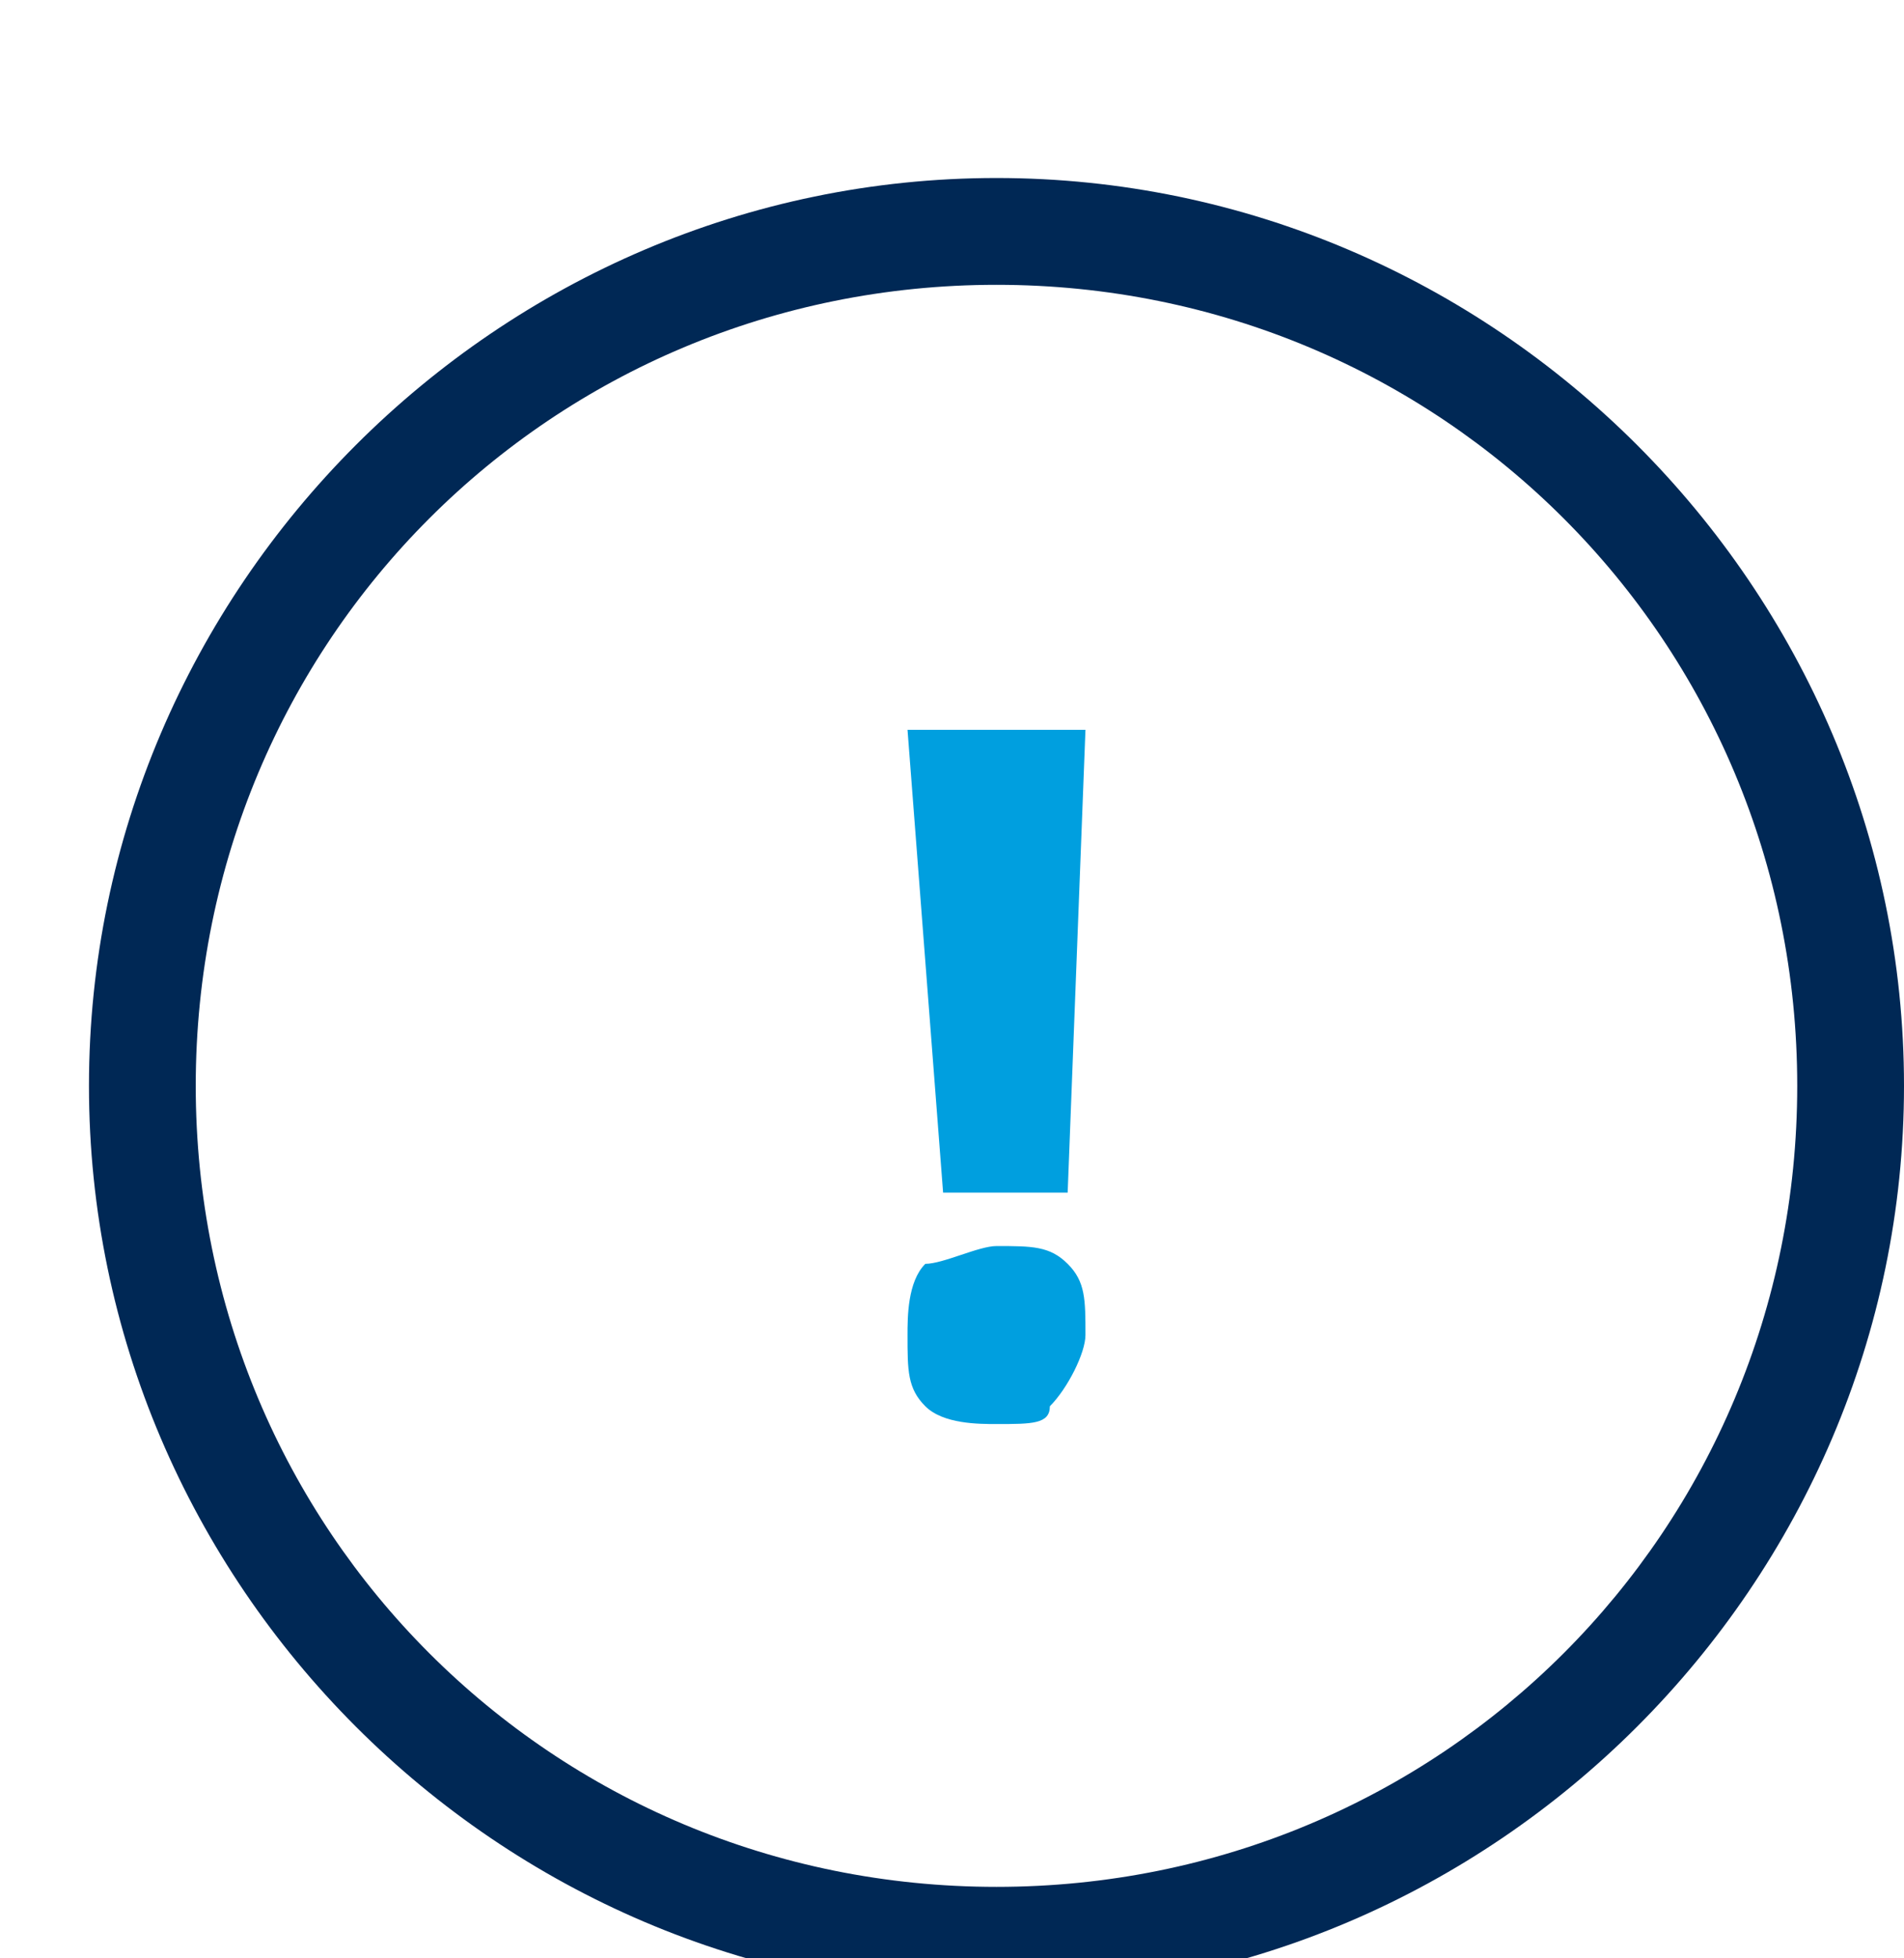
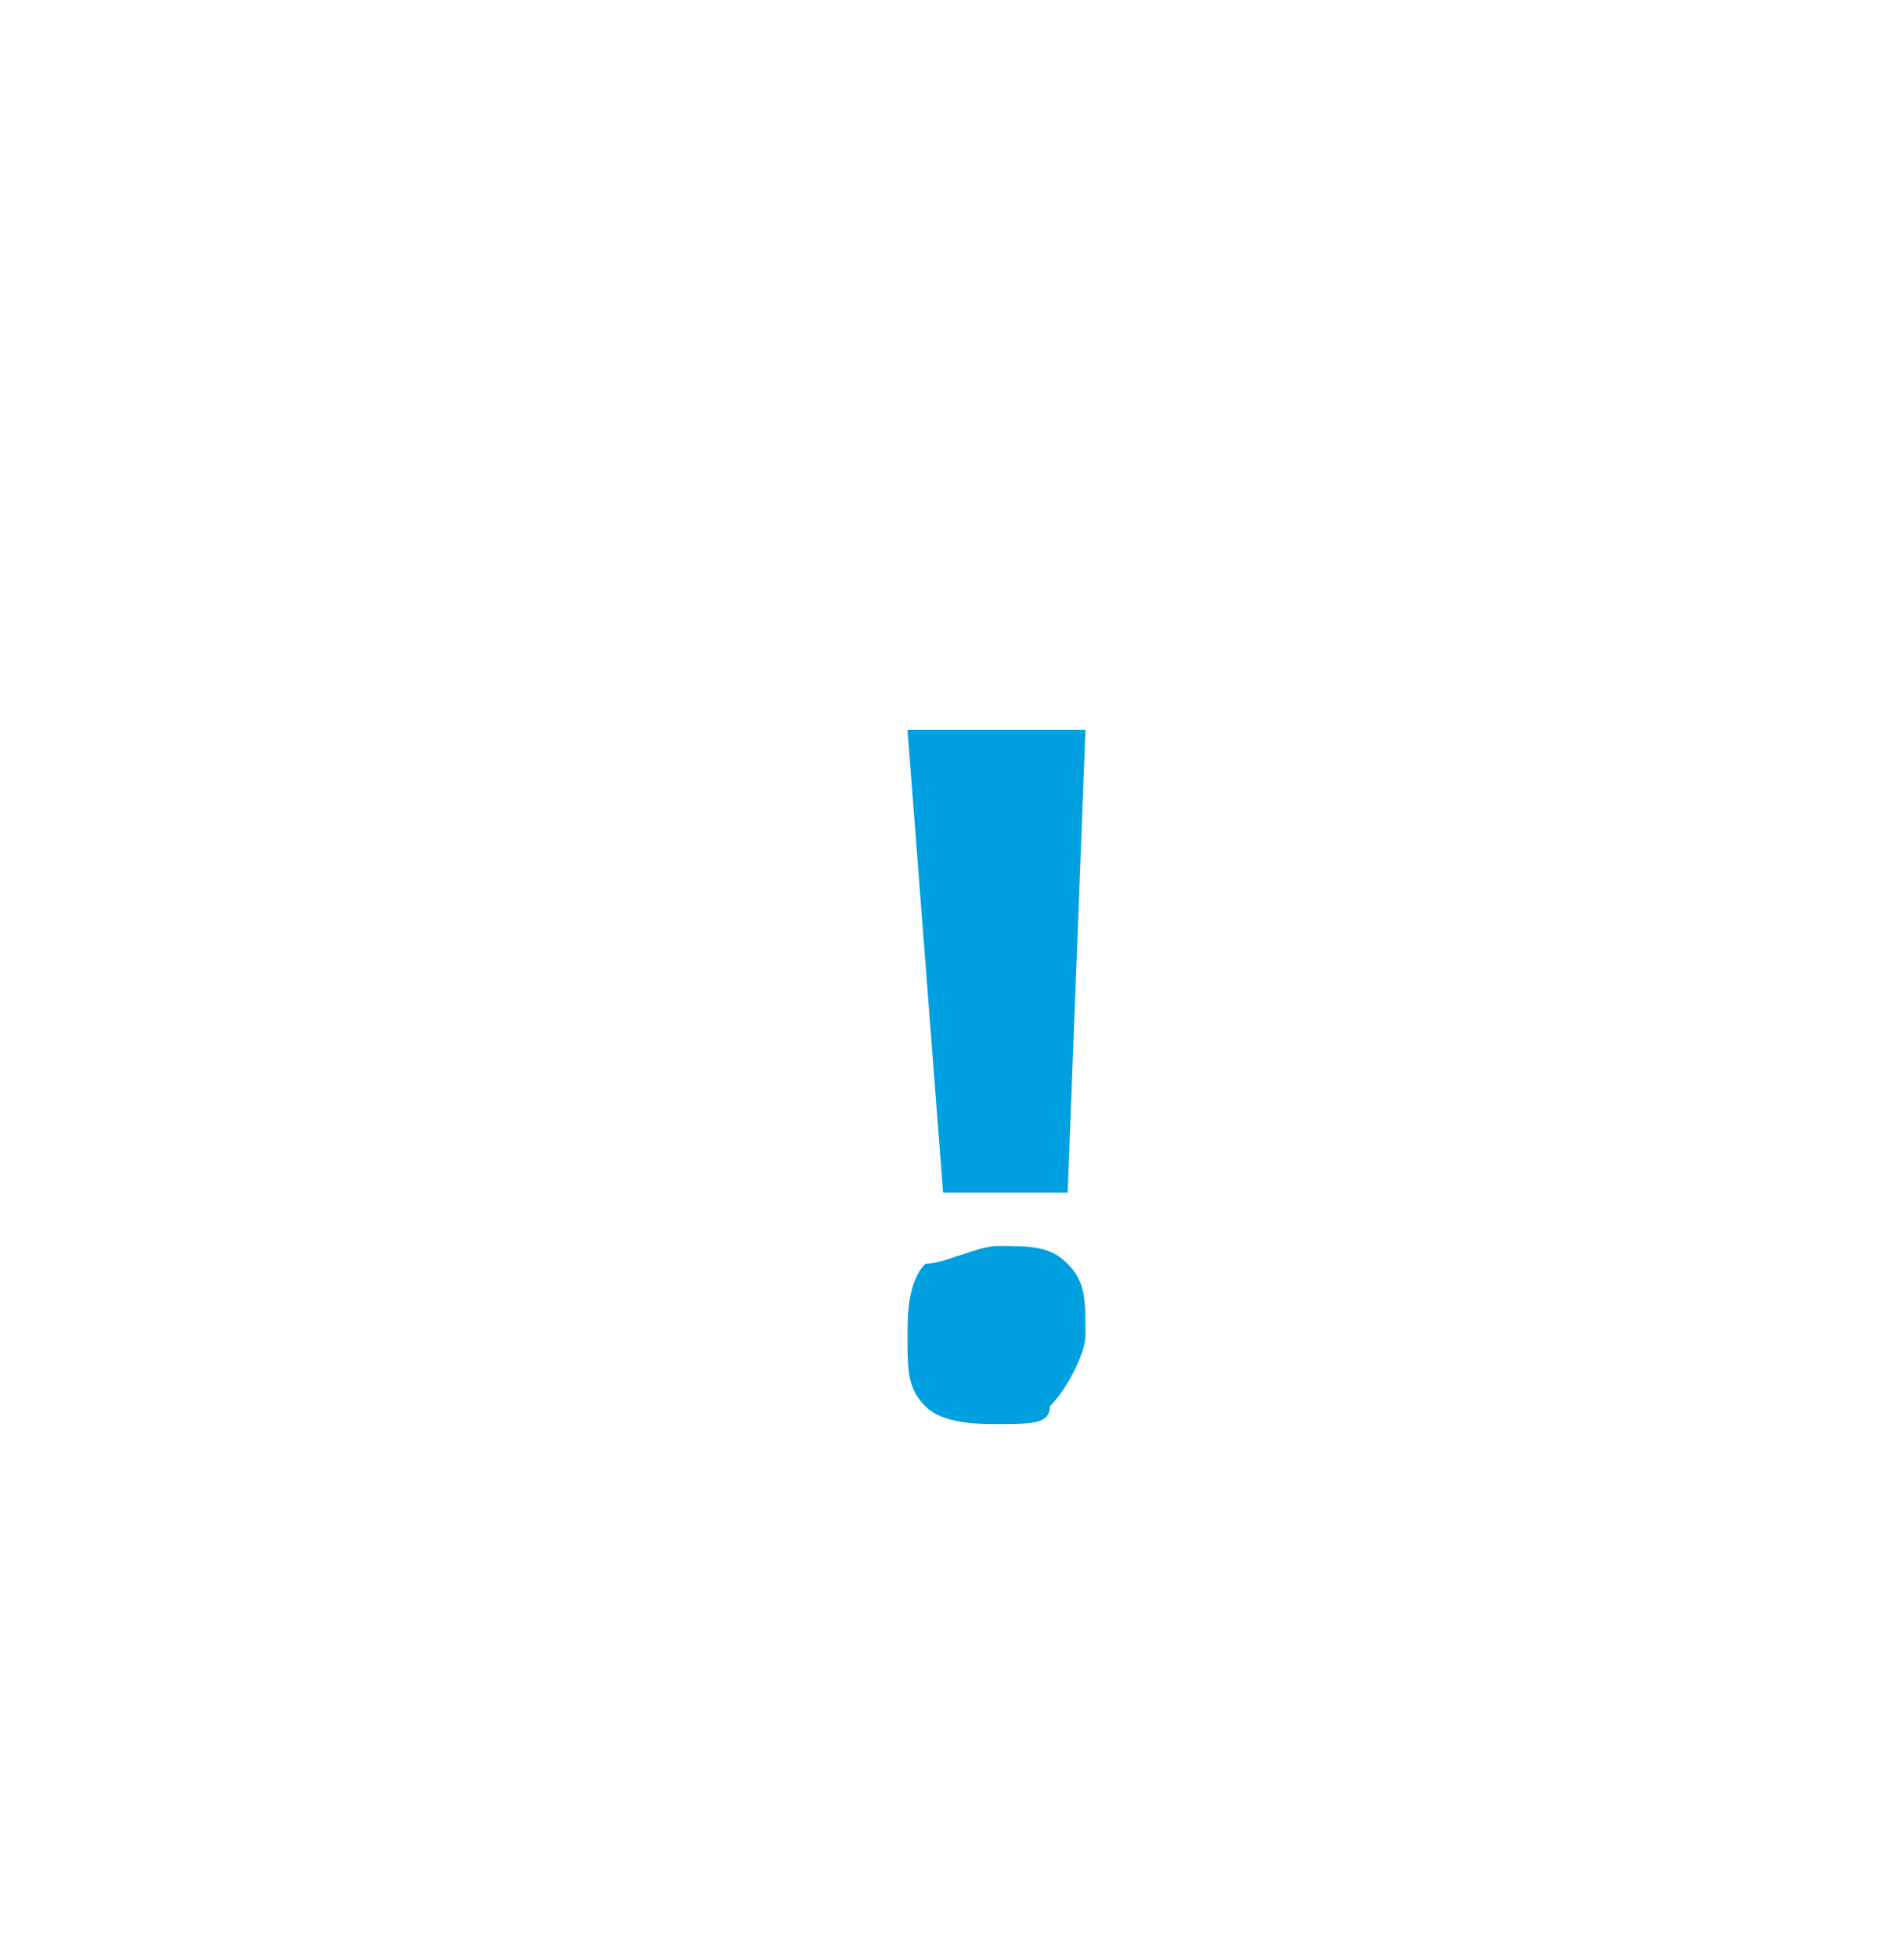
<svg xmlns="http://www.w3.org/2000/svg" version="1.1" id="Capa_1" x="0px" y="0px" viewBox="0 0 10.7 11" style="enable-background:new 0 0 10.7 11;" xml:space="preserve">
  <style type="text/css">
	.st0{fill:#002855;}
	.st1{fill:#009FDF;}
</style>
  <g>
-     <path class="st0" d="M5.6,11.2c-2.8,0-5.1-2.3-5.1-5.1S2.8,1,5.6,1s5.1,2.3,5.1,5.1S8.4,11.2,5.6,11.2z M5.6,1.6   c-2.5,0-4.5,2-4.5,4.5s2,4.5,4.5,4.5s4.5-2,4.5-4.5S8.1,1.6,5.6,1.6z" />
-   </g>
+     </g>
  <g>
    <path class="st1" d="M5.2,7.9C5.1,7.8,5.1,7.7,5.1,7.5c0-0.1,0-0.3,0.1-0.4C5.3,7.1,5.5,7,5.6,7c0.2,0,0.3,0,0.4,0.1   c0.1,0.1,0.1,0.2,0.1,0.4c0,0.1-0.1,0.3-0.2,0.4C5.9,8,5.8,8,5.6,8C5.5,8,5.3,8,5.2,7.9z M5.1,4.1h1L6,6.7H5.3L5.1,4.1z" />
  </g>
</svg>